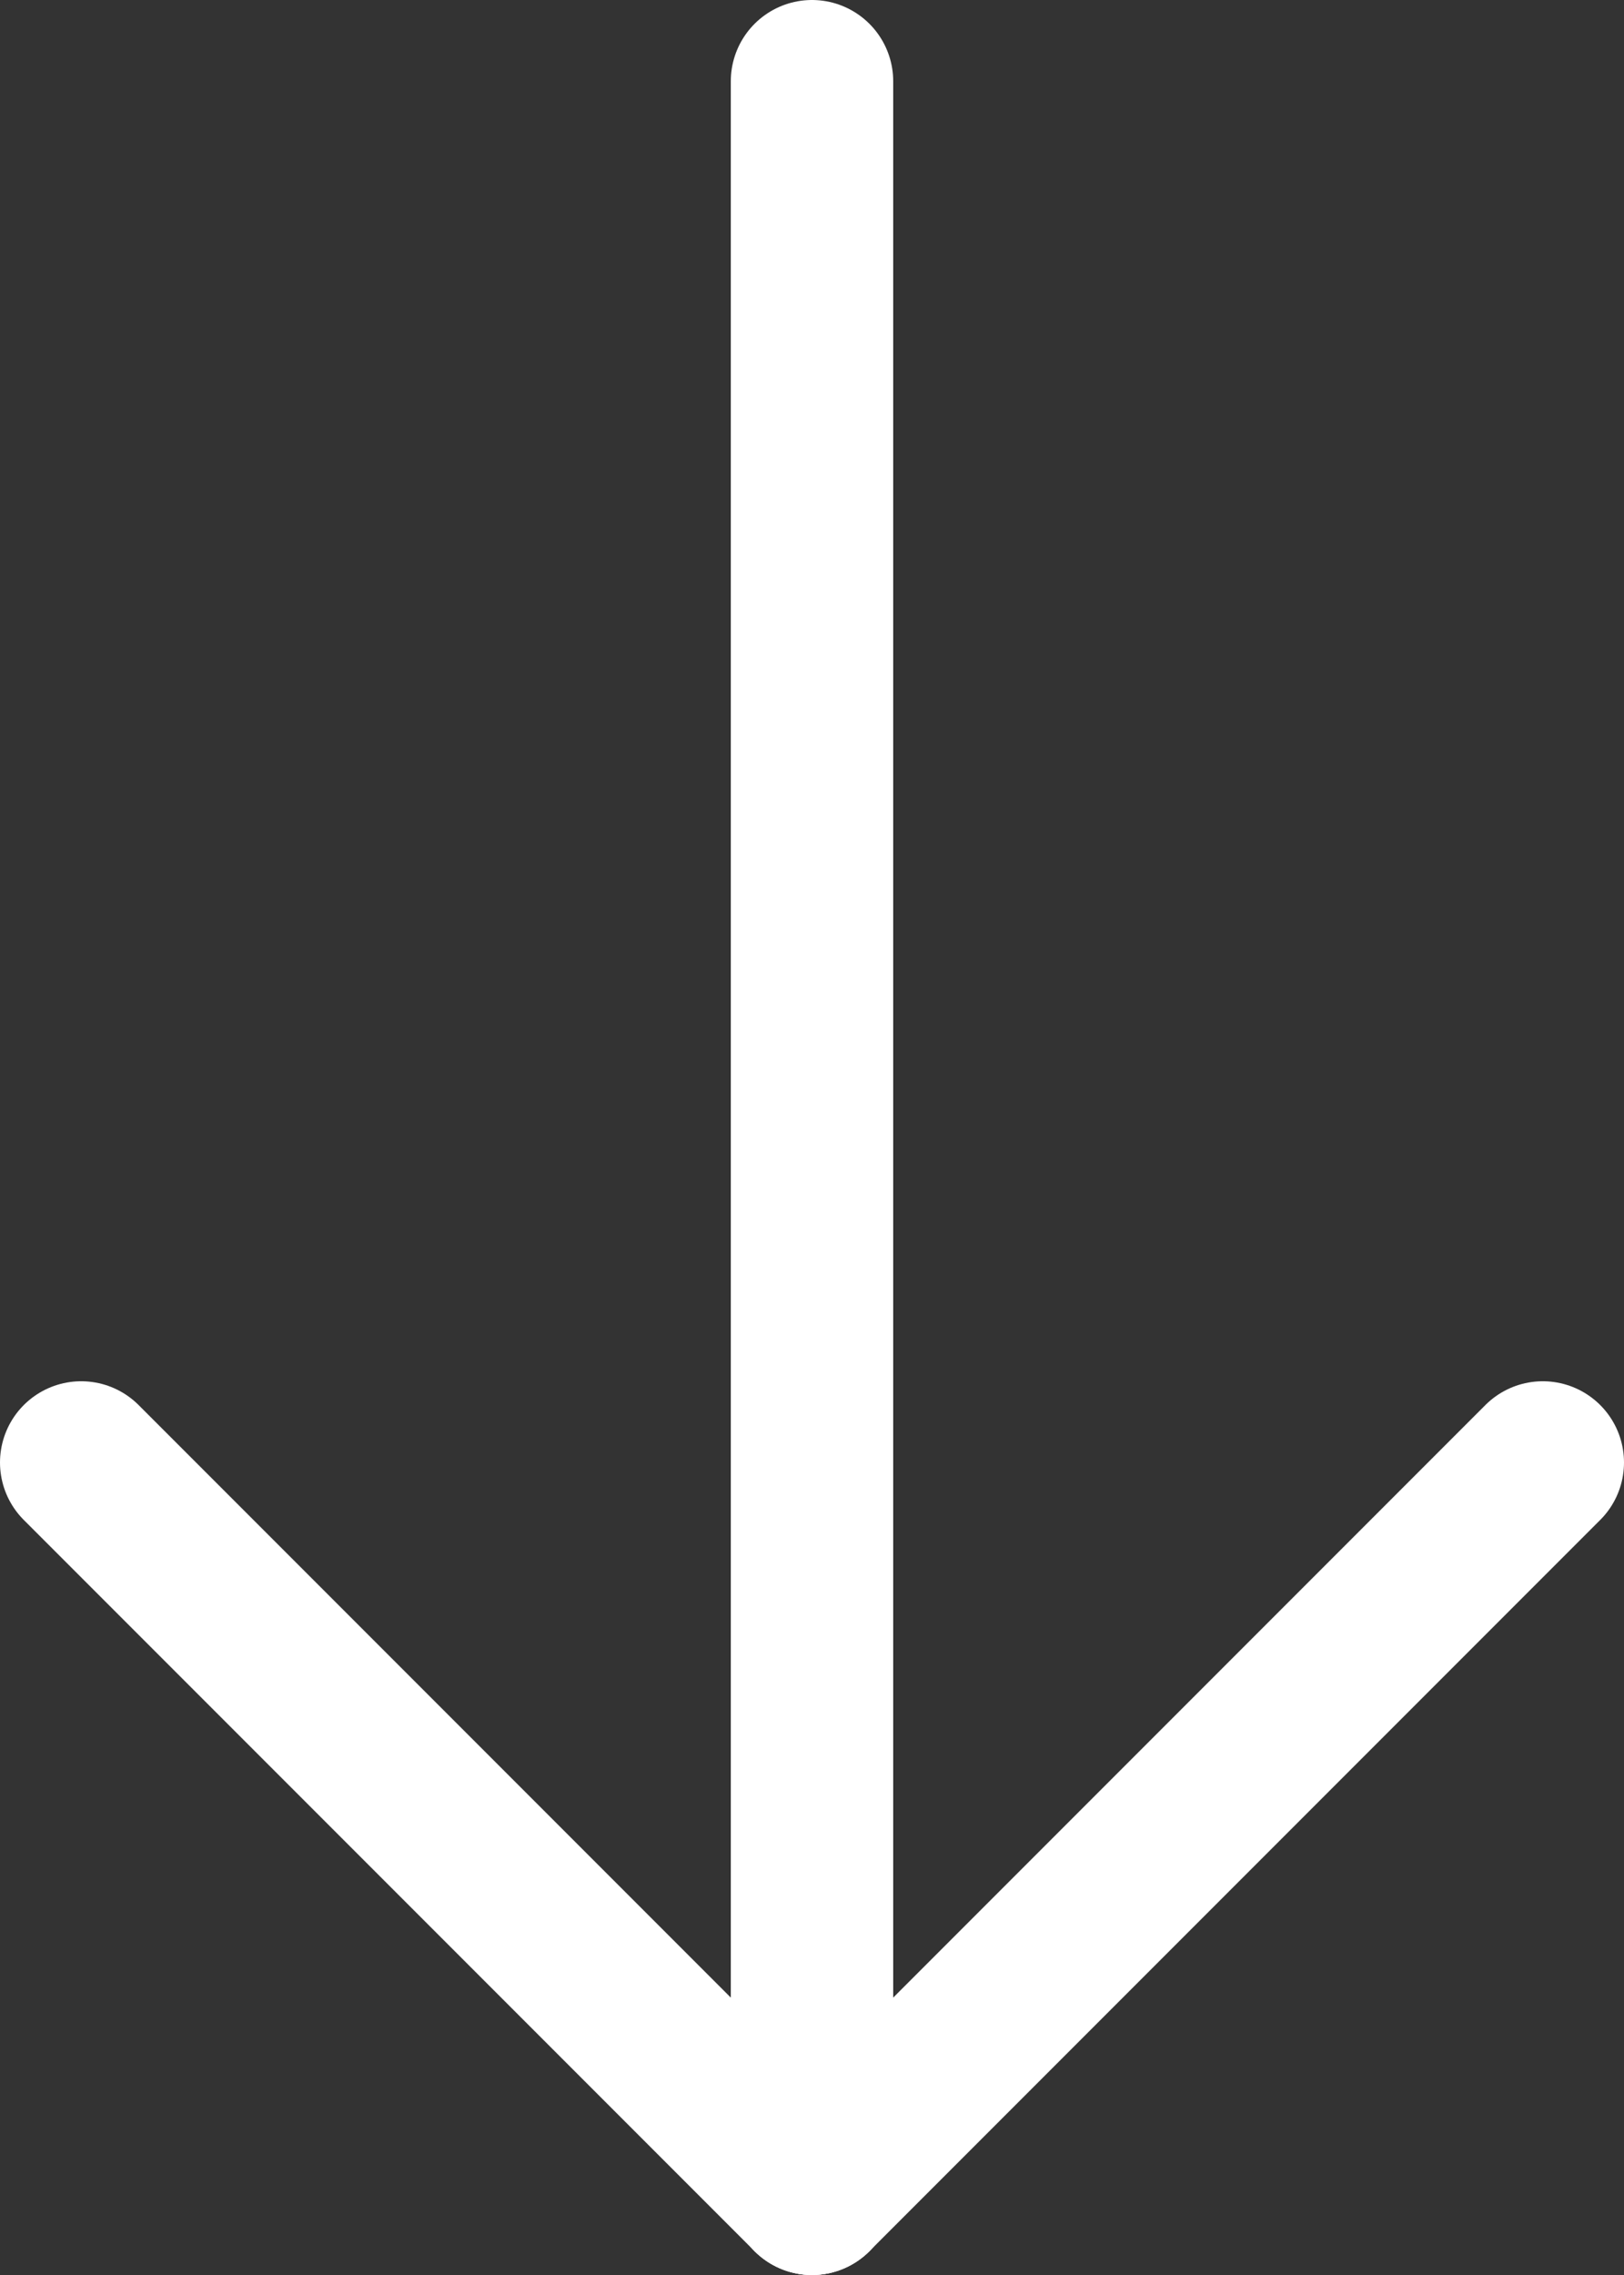
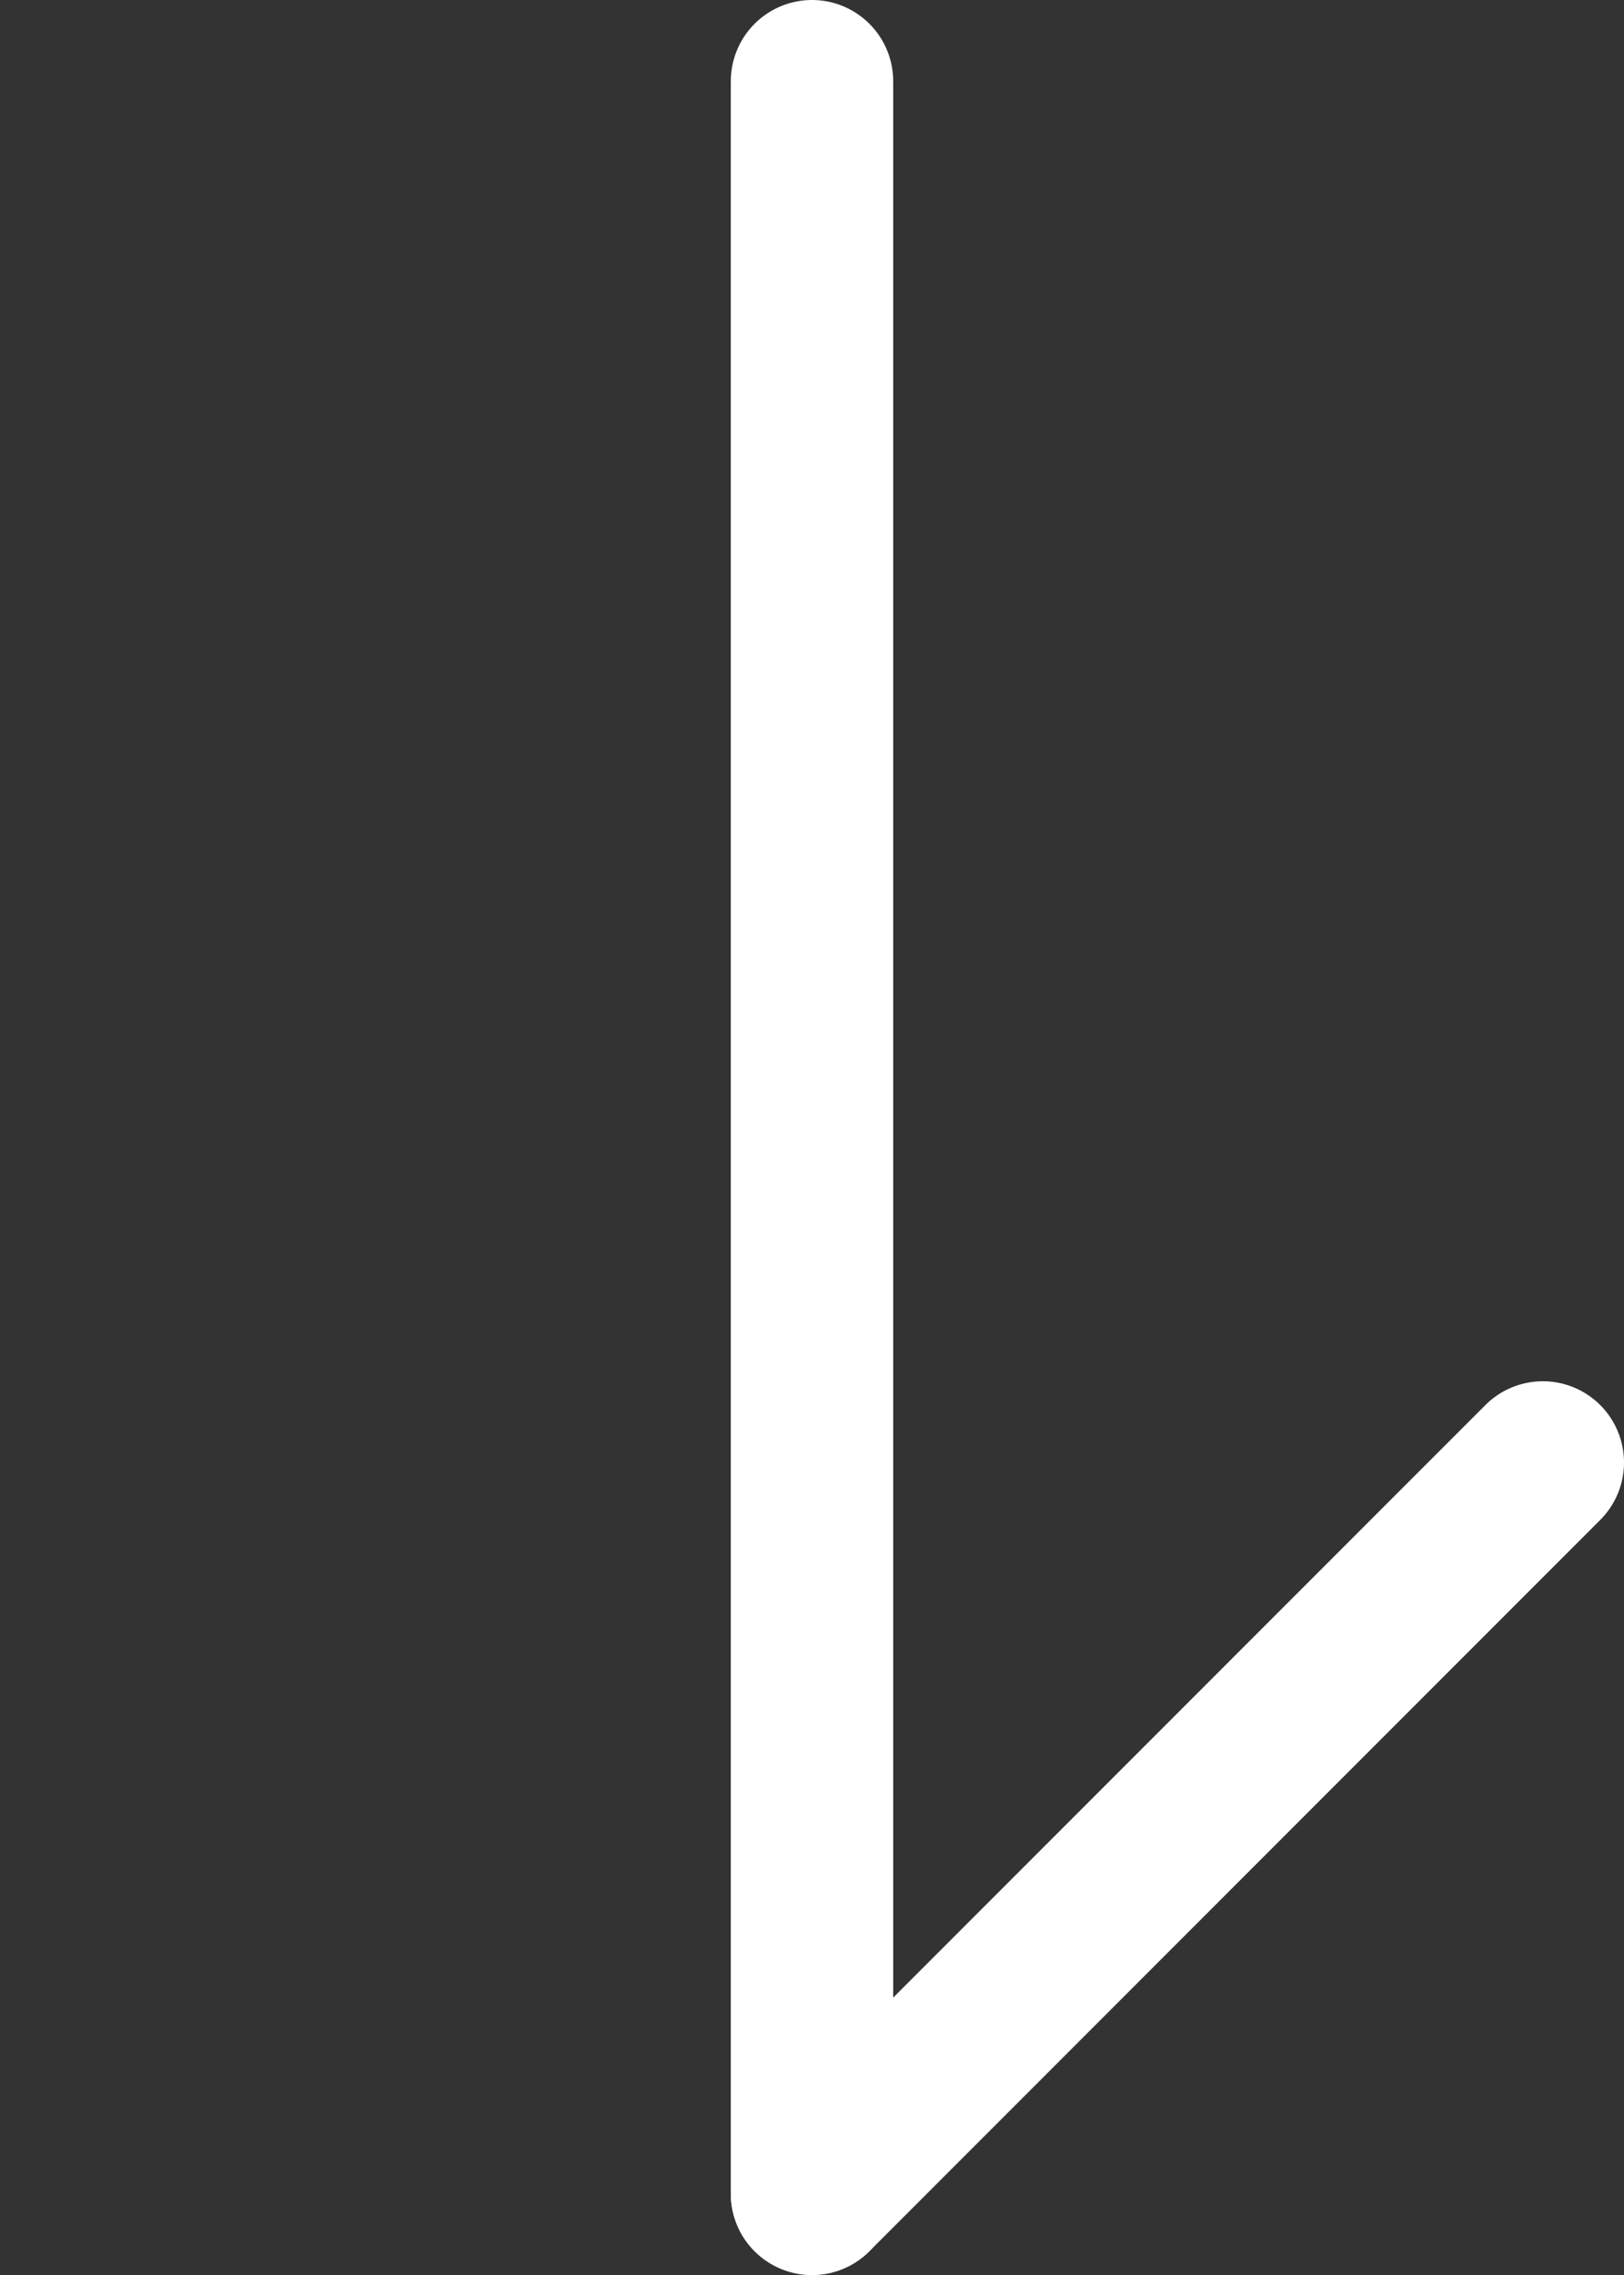
<svg xmlns="http://www.w3.org/2000/svg" width="10px" height="14px" viewBox="0 0 10 14" version="1.1">
  <rect x="0" y="0" width="10" height="14" fill="#333333" stroke="none" />
  <title>Group 5</title>
  <g id="web-nahled" stroke="none" stroke-width="1" fill="none" fill-rule="evenodd" stroke-linecap="round">
    <g id="ABOUT-US" transform="translate(-715, -514)" stroke="#FFFFFF">
      <g id="Group-4" transform="translate(701, 498)">
        <g id="Group-5" transform="translate(14, 16)">
          <line x1="5" y1="0.5" x2="5" y2="13.5" id="Line-2" />
-           <line x1="0.5" y1="9" x2="5" y2="13.5" id="Line-4" />
          <line x1="4.5" y1="9" x2="9" y2="13.5" id="Line-4" transform="translate(7, 11.5) scale(-1, 1) translate(-7, -11.5) " />
        </g>
      </g>
    </g>
  </g>
</svg>